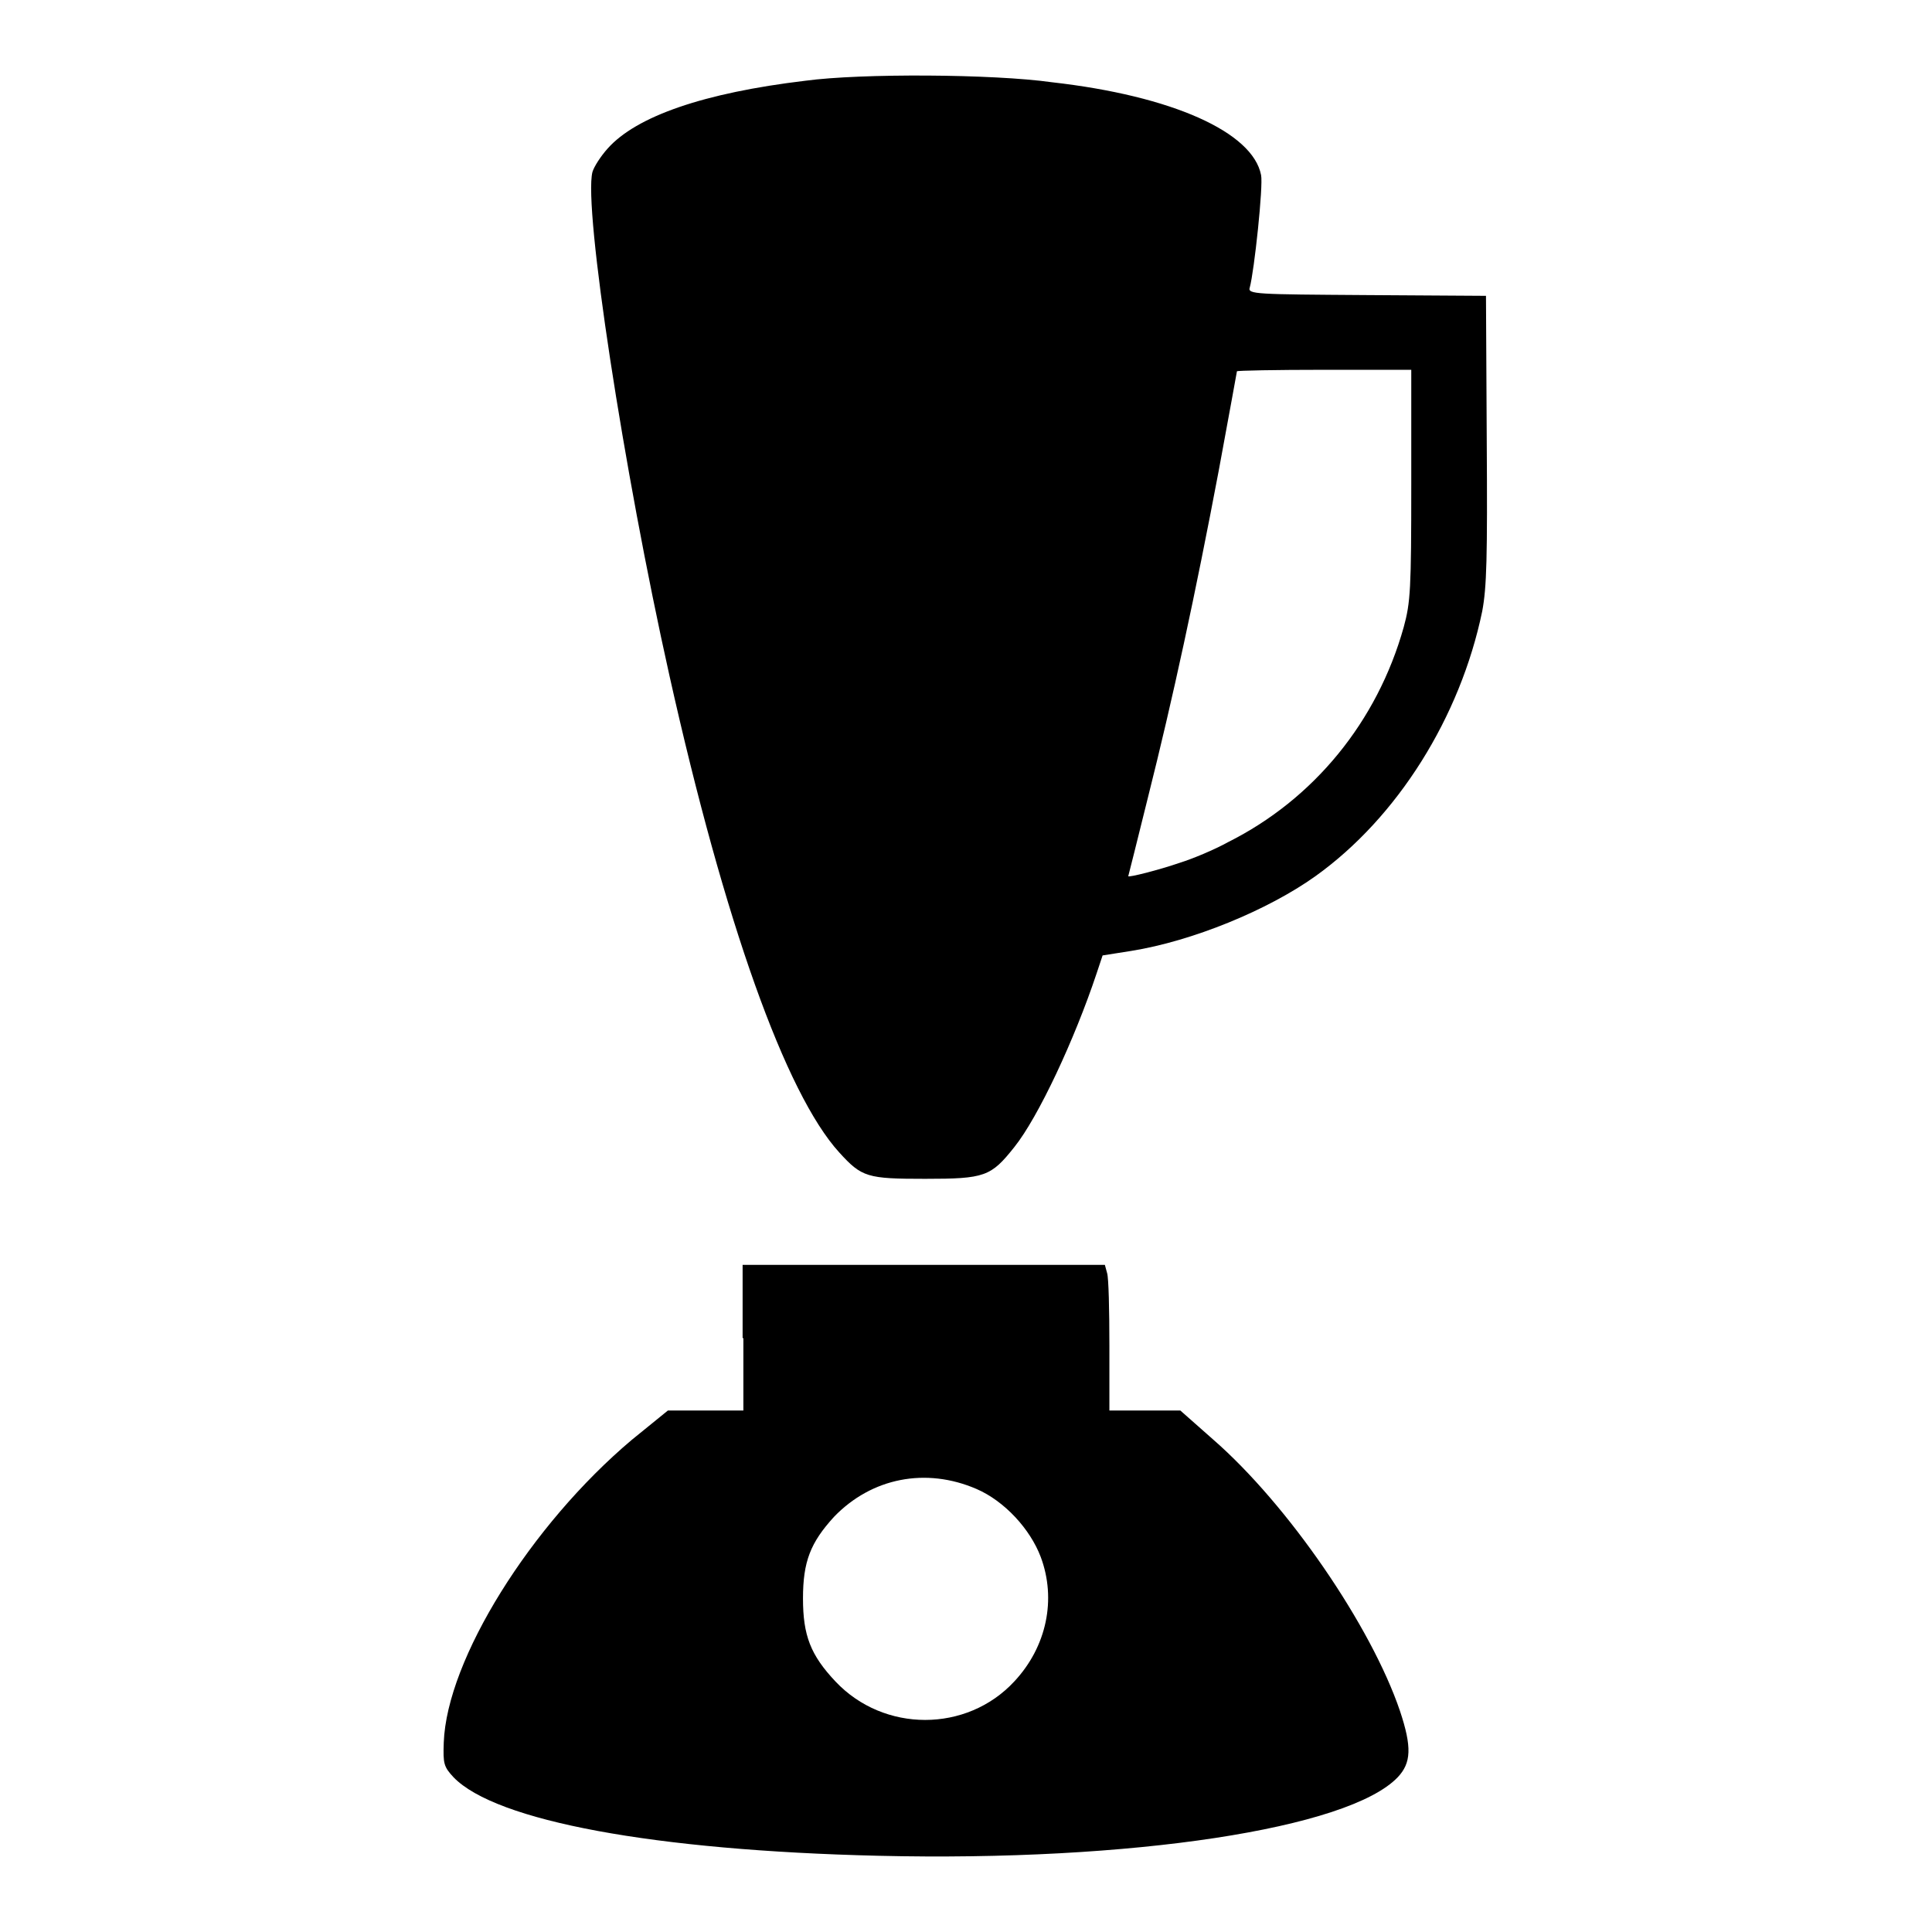
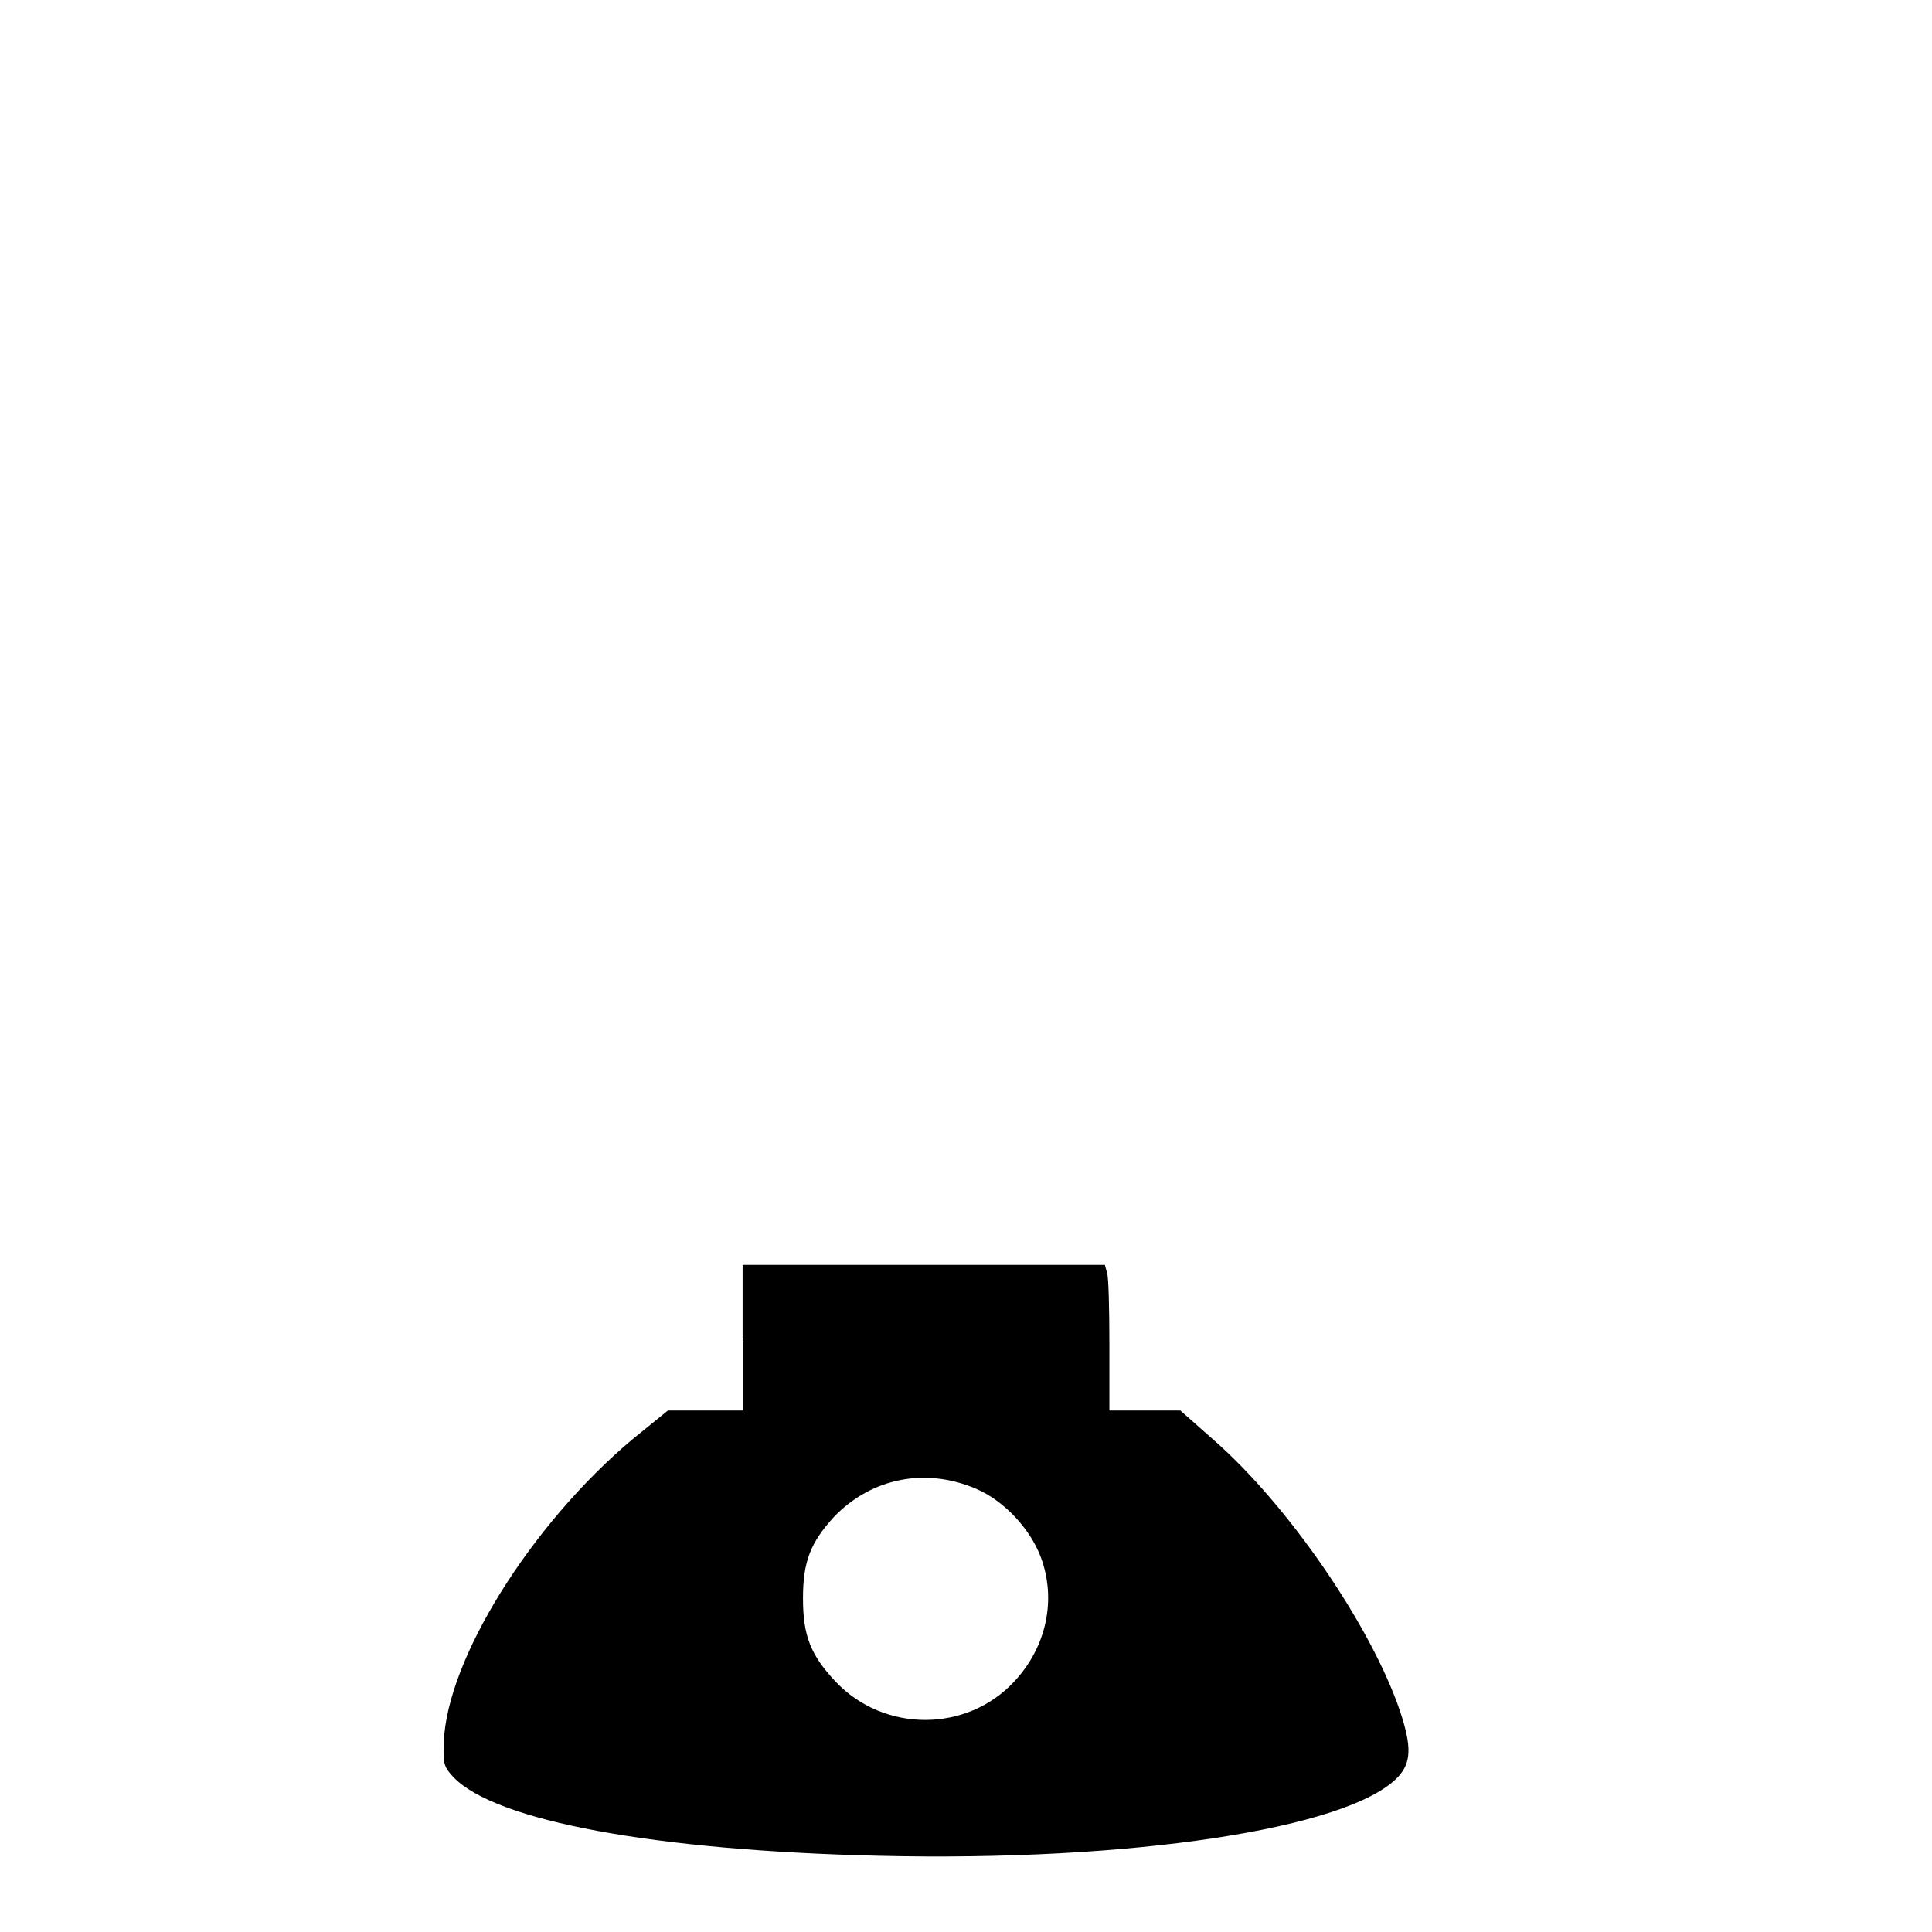
<svg xmlns="http://www.w3.org/2000/svg" version="1.1" x="0px" y="0px" viewBox="0 0 256 256" enable-background="new 0 0 256 256" xml:space="preserve">
  <g>
    <g>
      <g>
-         <path fill="#000000" d="M106.7,10.7c-13.4,1.6-22.4,4.7-26.2,9c-0.9,1-1.8,2.4-2,3.1c-1.2,4.7,4.1,39.4,10.2,66.7c7.3,32.7,15.4,55.4,22.5,63.2c3,3.3,3.7,3.5,11.4,3.5c7.9,0,8.7-0.3,11.8-4.2c3.2-4,8-14.3,10.9-23l0.8-2.4l3.8-0.6c8.1-1.3,18.1-5.4,24.4-9.9c10.9-7.8,19.2-21.1,22.1-35.1c0.6-3.2,0.7-7,0.6-22.8l-0.1-19l-15.8-0.1c-14.7-0.1-15.8-0.1-15.5-1c0.6-2.2,1.8-13.5,1.5-14.9c-1.1-5.7-11.8-10.5-27.7-12.3C131.6,9.8,114.1,9.7,106.7,10.7z M187,64.2c0,13.9-0.1,15.6-1,18.9c-3.5,12.5-11.9,22.8-23.3,28.5c-1.8,1-4.7,2.2-6.3,2.7c-2.9,1-6.9,2-6.9,1.8c0,0,1.2-4.7,2.6-10.4c3.3-13.1,6.3-27,9.4-43.4c1.3-7.1,2.4-13,2.4-13.1s5.2-0.2,11.5-0.2H187L187,64.2L187,64.2z" />
        <path fill="#000000" d="M98.5,177.3v9.6h-5h-5l-4.8,3.9c-13.4,11.3-24.5,29.1-24.9,40.1c-0.1,2.8,0,3.2,1.3,4.6c5.6,5.8,26.6,9.7,56.3,10.4c33.6,0.8,62.3-3.6,68.8-10.4c1.8-1.9,1.9-4,0.3-8.8c-3.8-11.2-14.8-27.3-24.8-36l-4.3-3.8h-4.7h-4.7v-8.6c0-4.7-0.1-9-0.3-9.6l-0.3-1.1h-24h-24V177.3L98.5,177.3z M129.4,197.3c3.7,1.6,7.1,5.3,8.5,9c2.1,5.6,0.8,11.9-3.5,16.5c-6.3,6.8-17.3,6.8-23.7,0c-3.3-3.5-4.3-6.1-4.3-11c0-4.9,1-7.4,4.1-10.8C115.5,195.8,122.7,194.4,129.4,197.3z" />
      </g>
    </g>
  </g>
</svg>